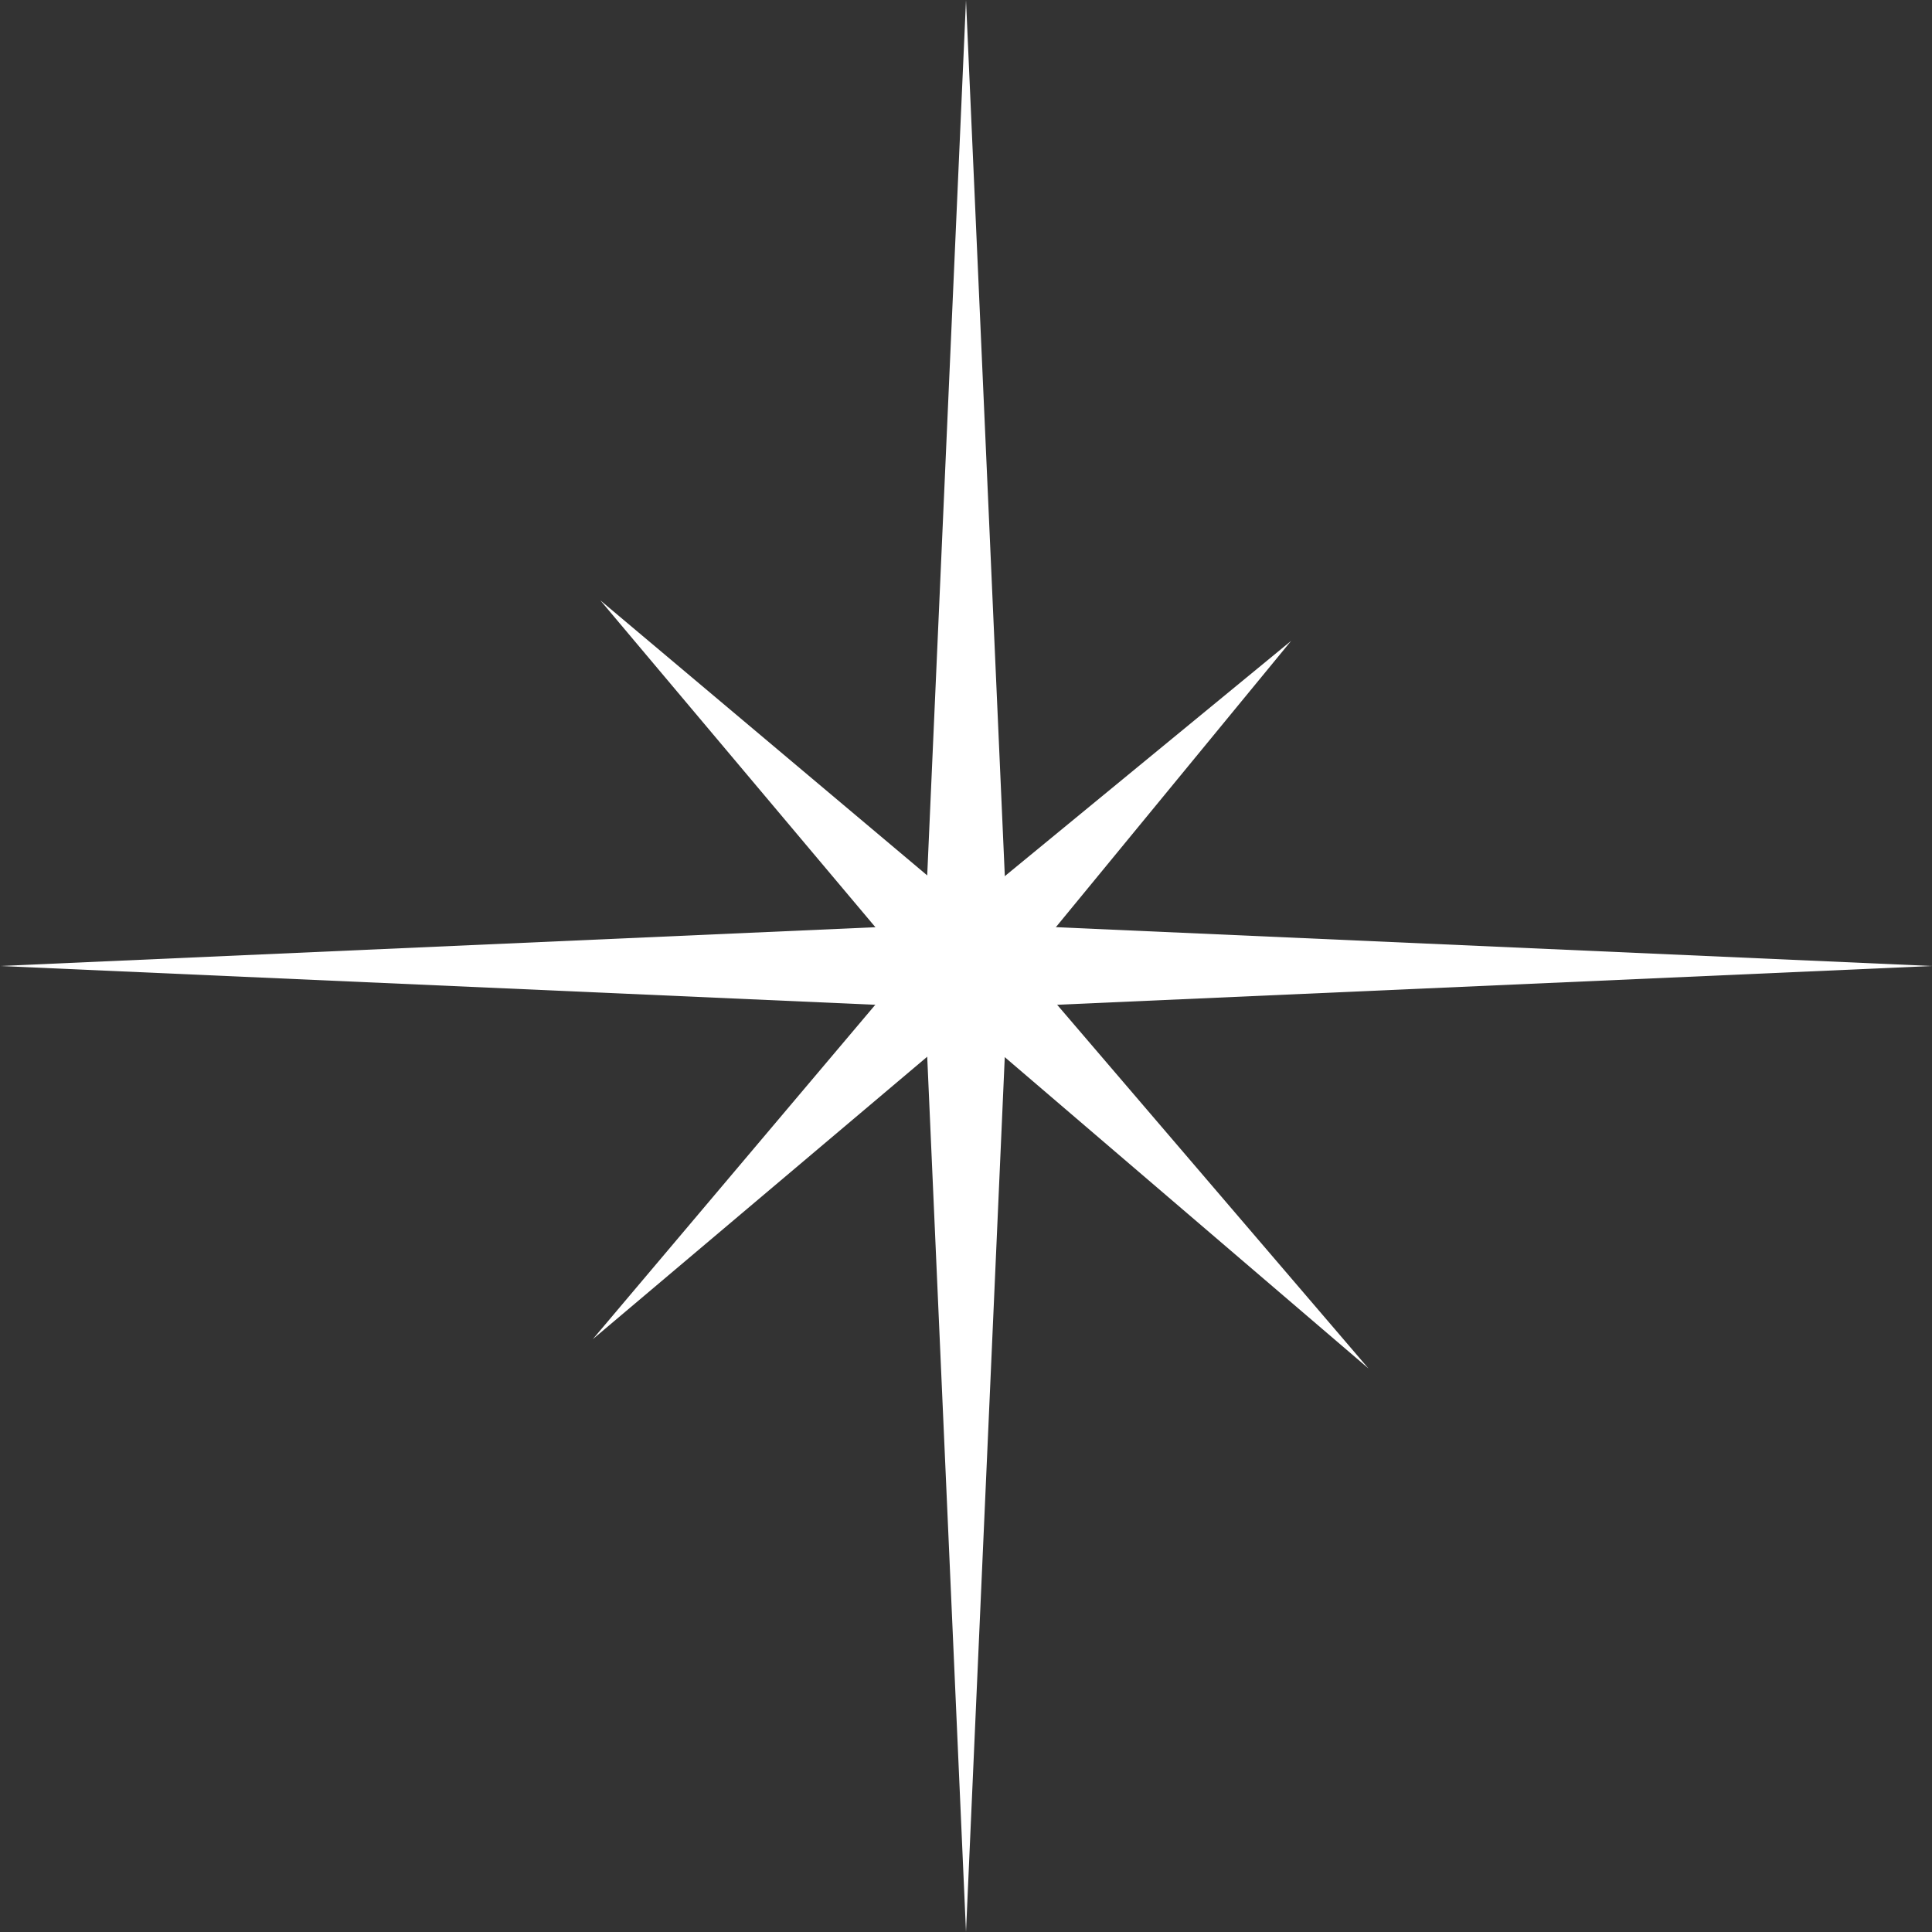
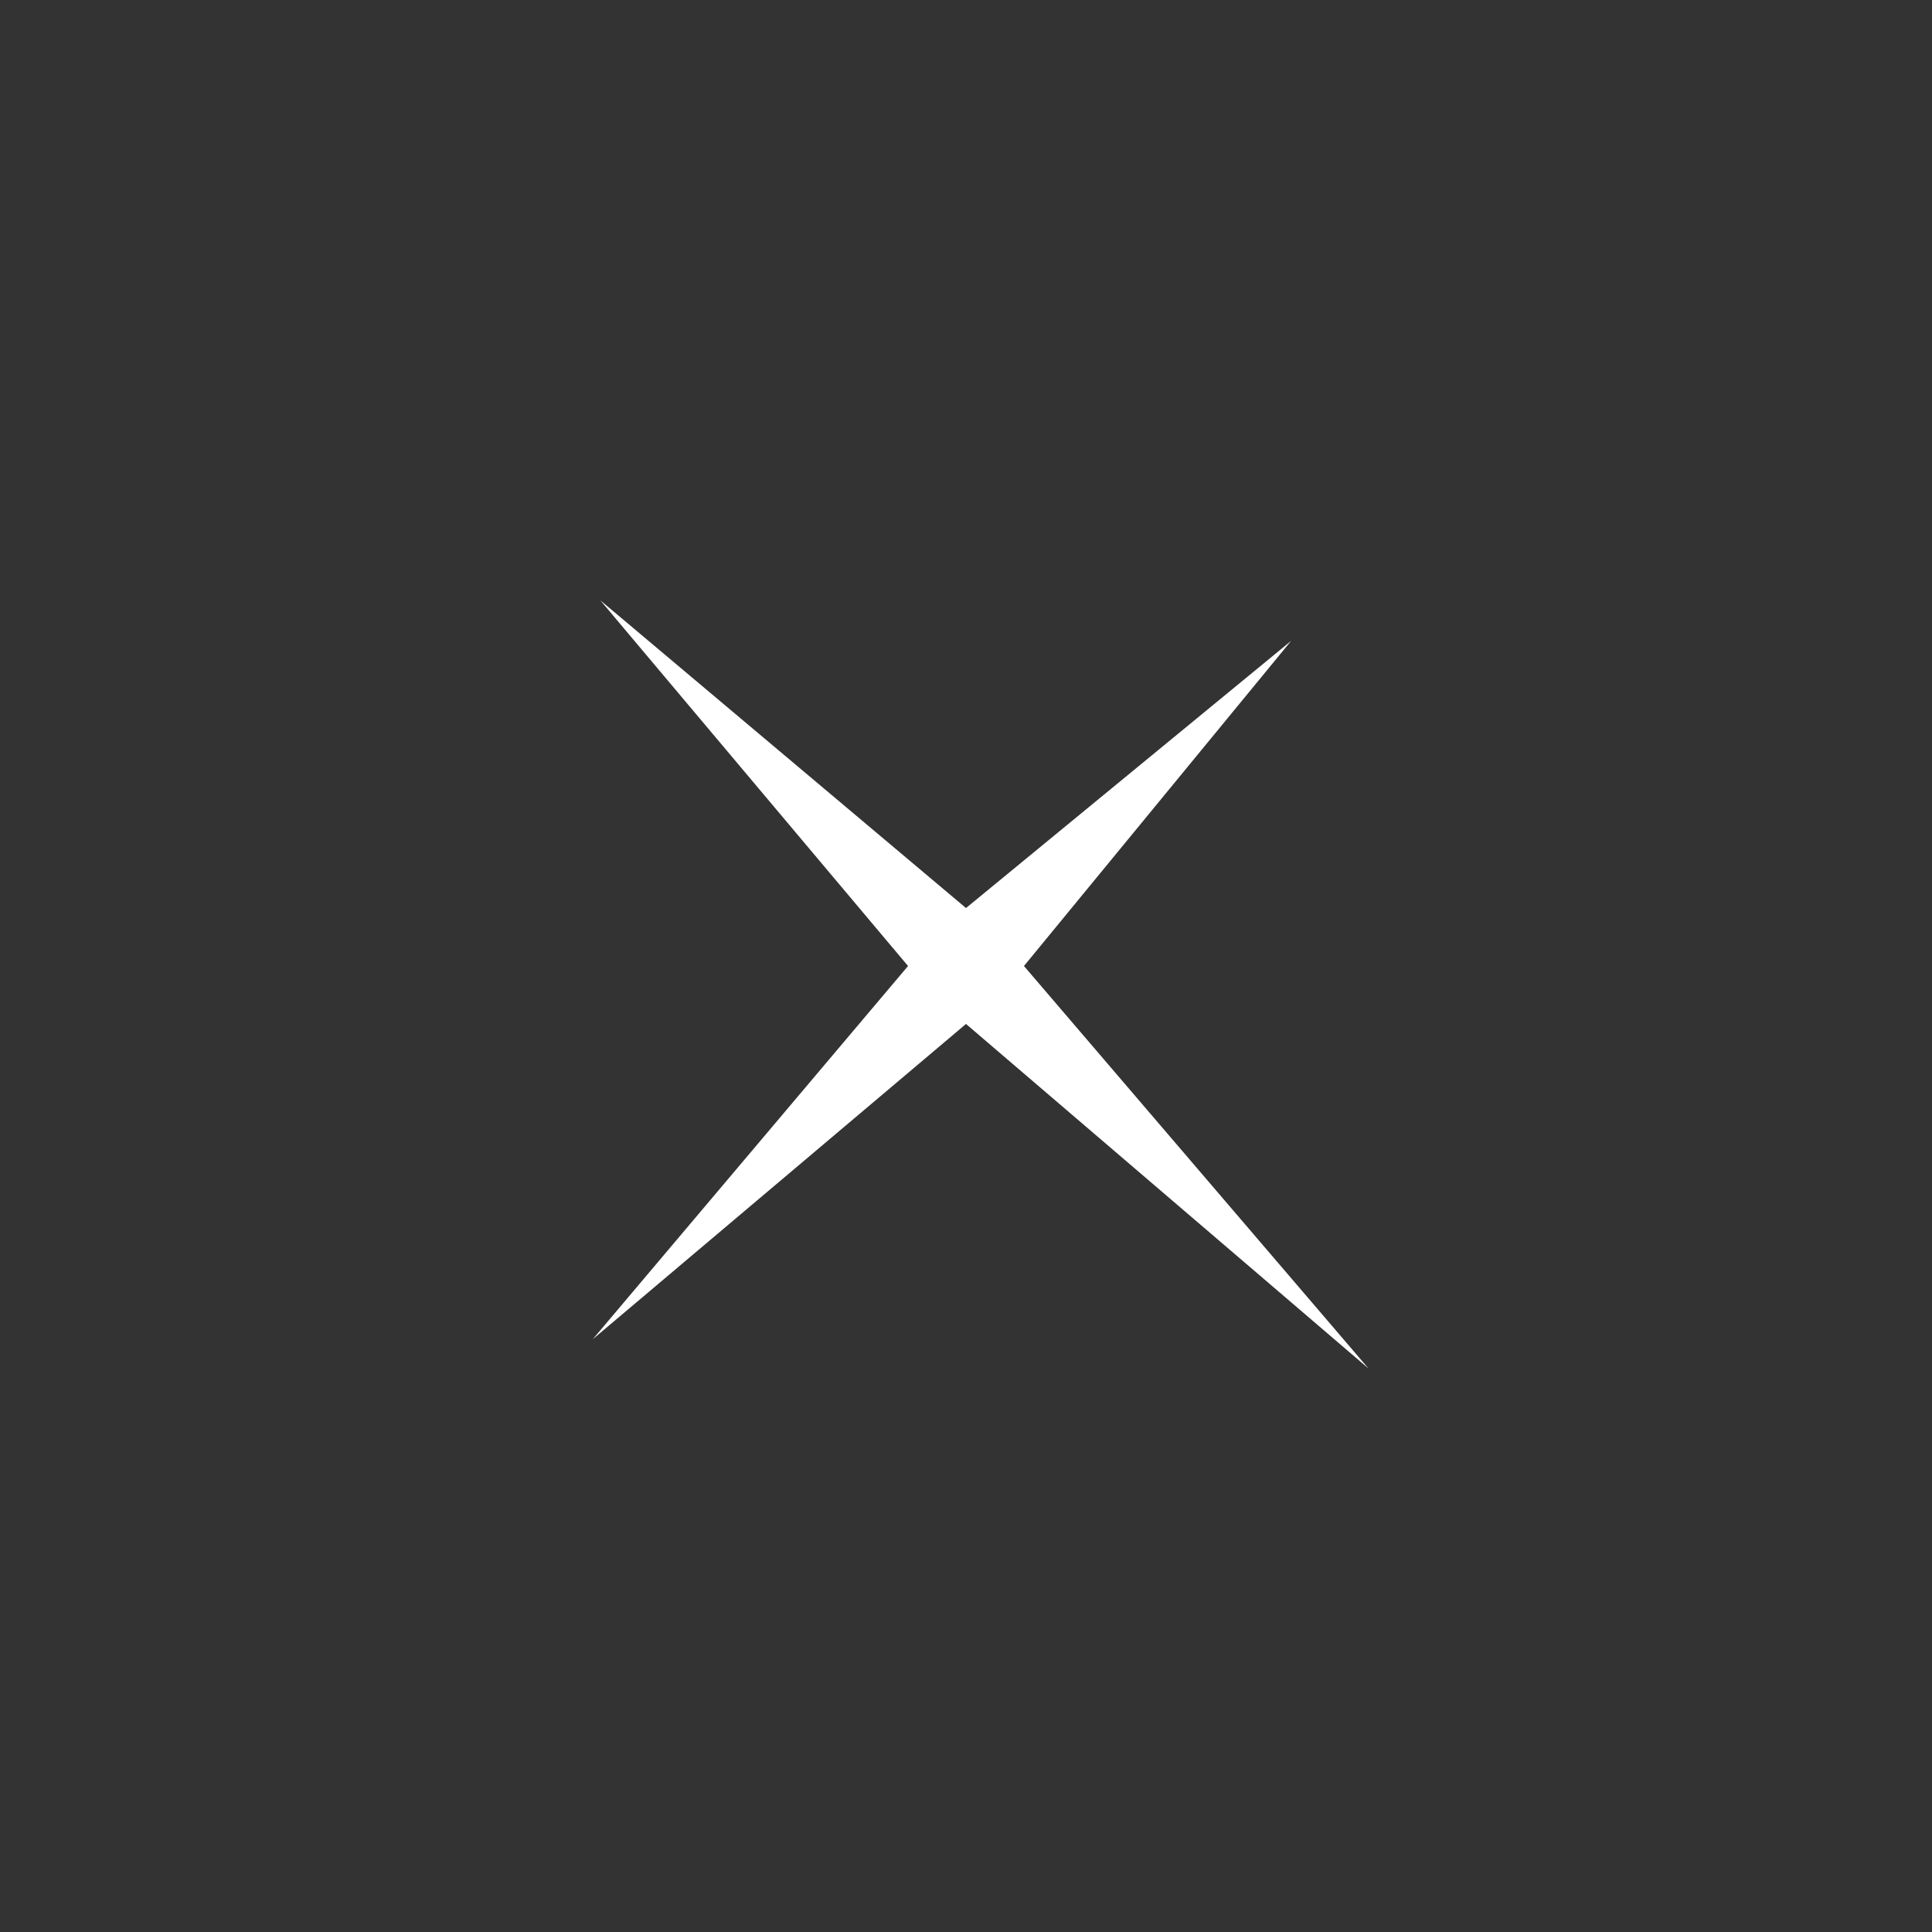
<svg xmlns="http://www.w3.org/2000/svg" id="Layer_2" width="100%" height="100%" viewBox="0 0 248.376 248.376" preserveAspectRatio="none">
  <rect x="0" y="0" width="248.376" height="248.376" fill="#333333" stroke="none" />
  <g id="Layer_1-2">
    <g>
-       <polygon points="118.919 118.919 124.188 0 129.457 118.919 248.376 124.188 129.457 129.457 124.188 248.376 118.919 129.457 0 124.188 118.919 118.919" fill="#fff" data-color-group="0" />
      <polygon points="124.188 116.737 165.988 82.388 131.639 124.188 175.934 175.934 124.188 131.639 76.208 172.167 116.737 124.188 77.176 77.176 124.188 116.737" fill="#fff" data-color-group="0" />
    </g>
  </g>
</svg>